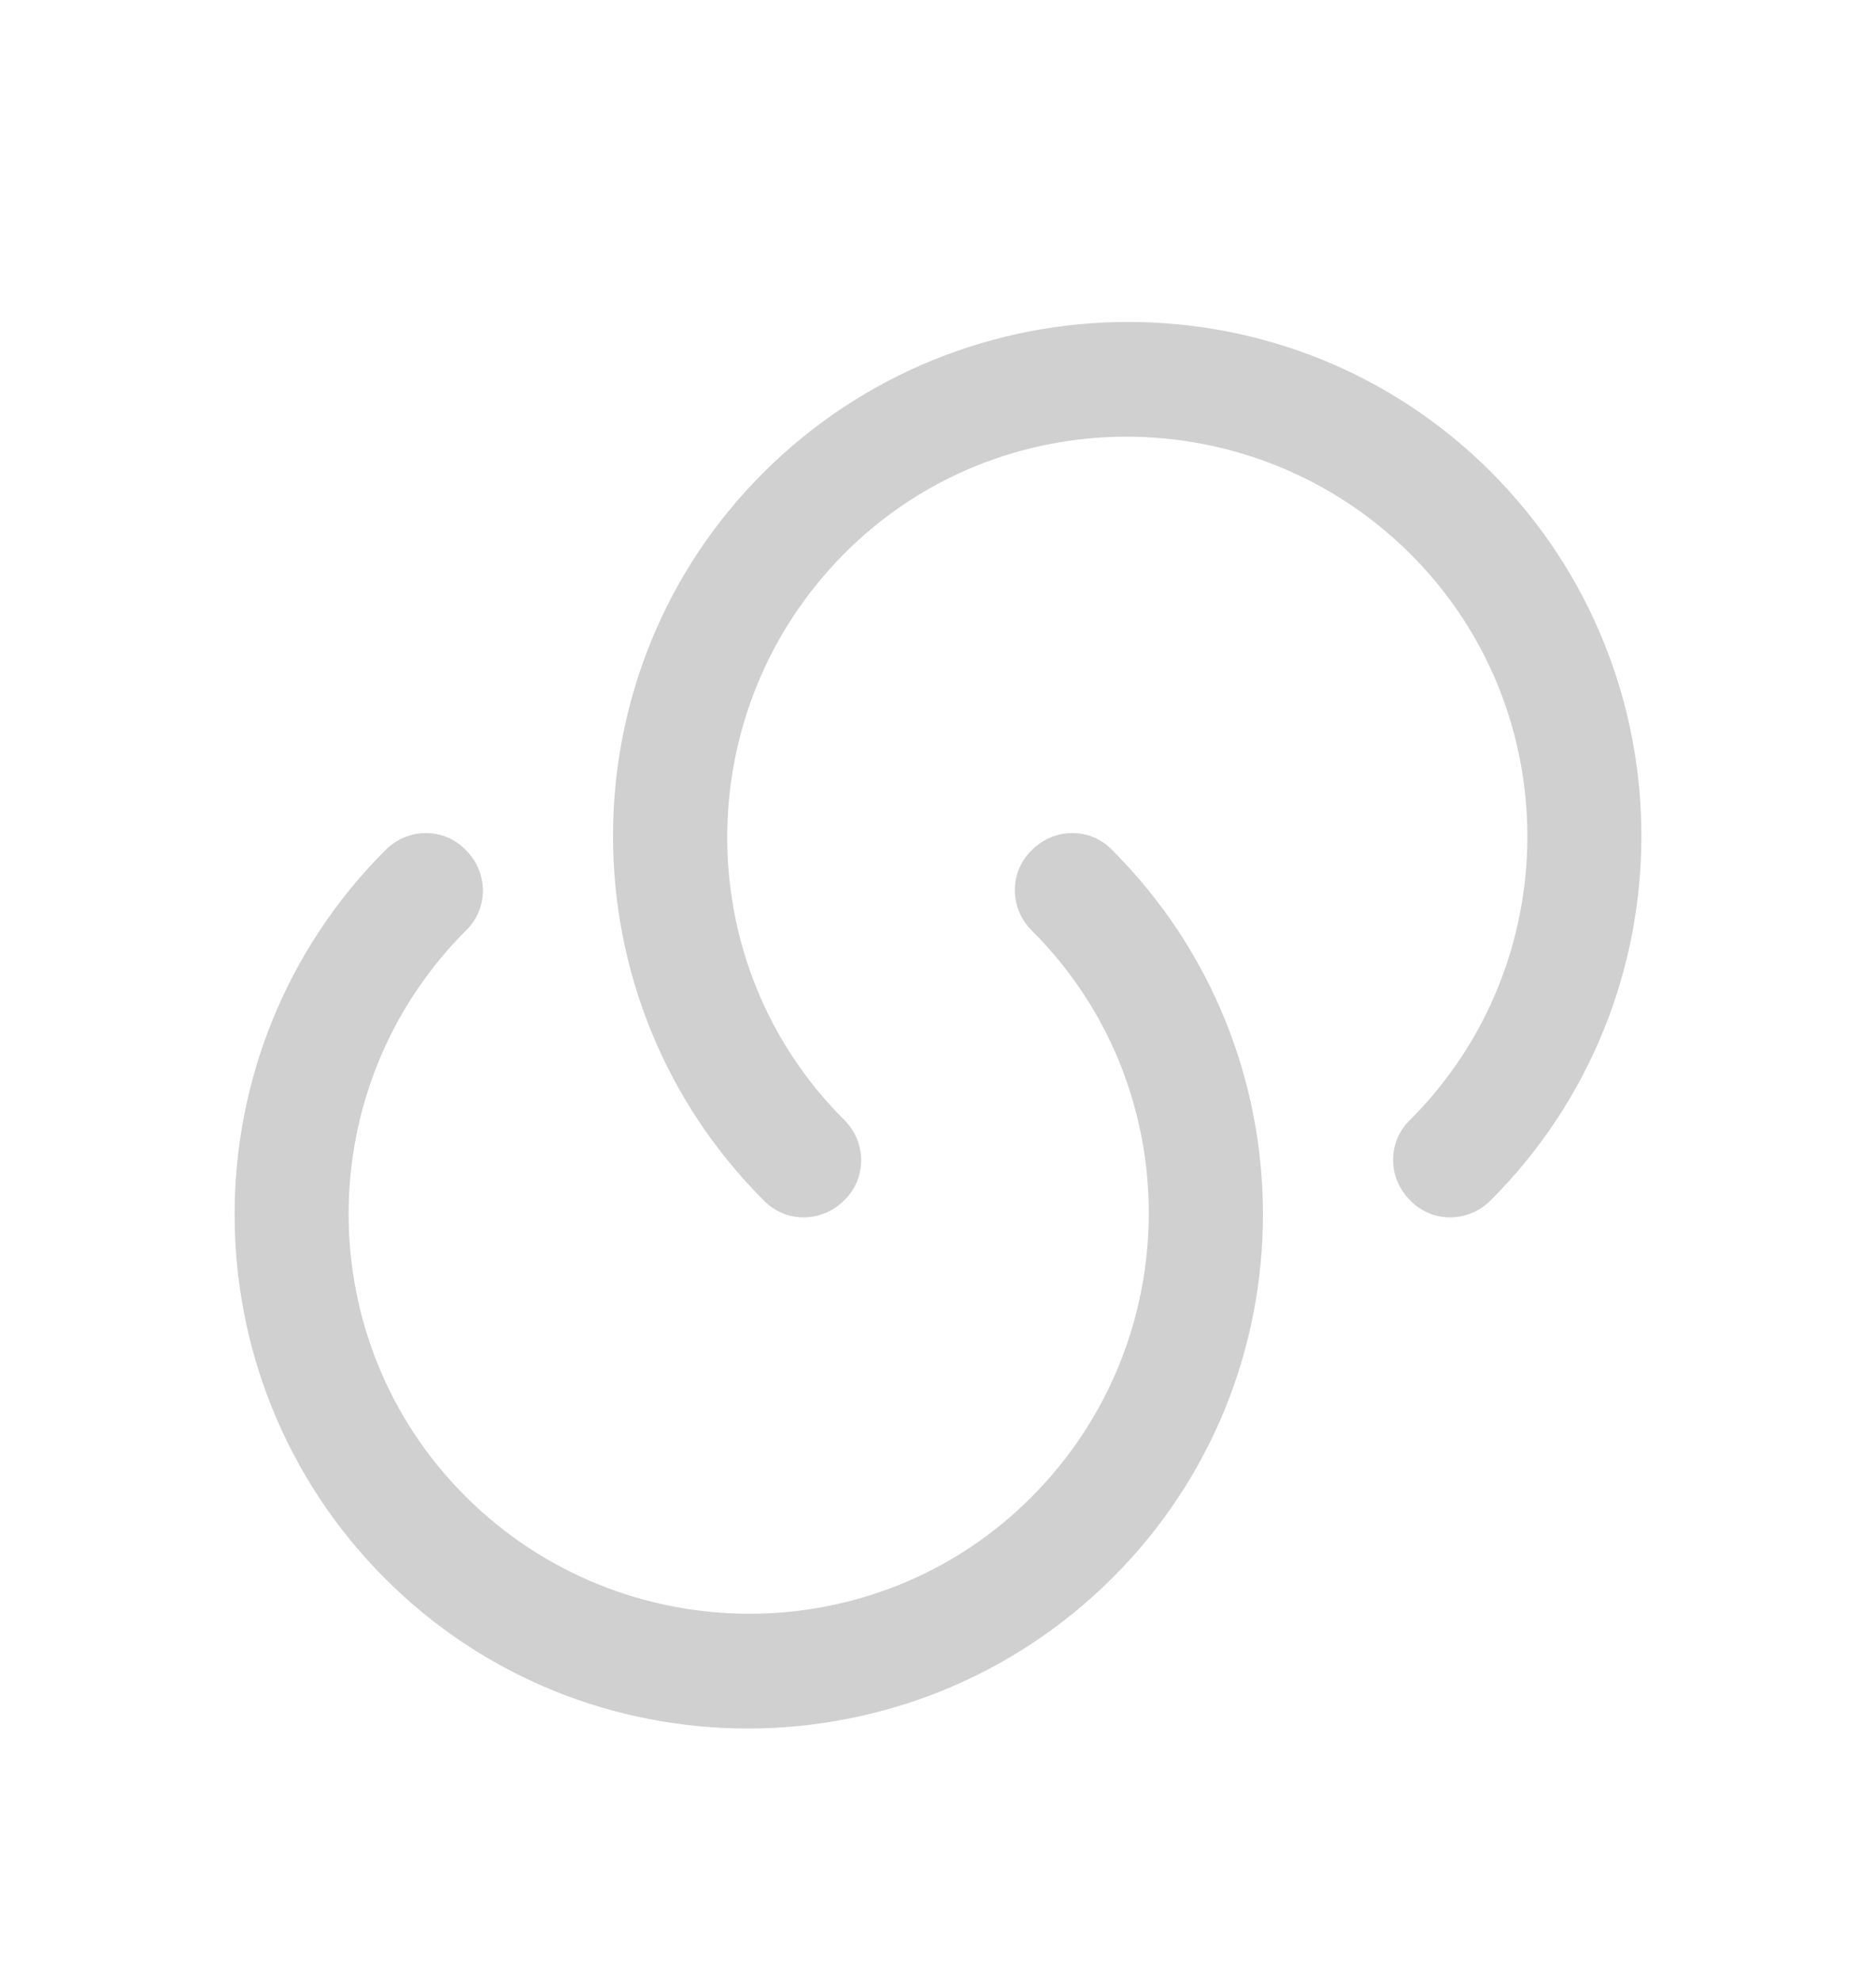
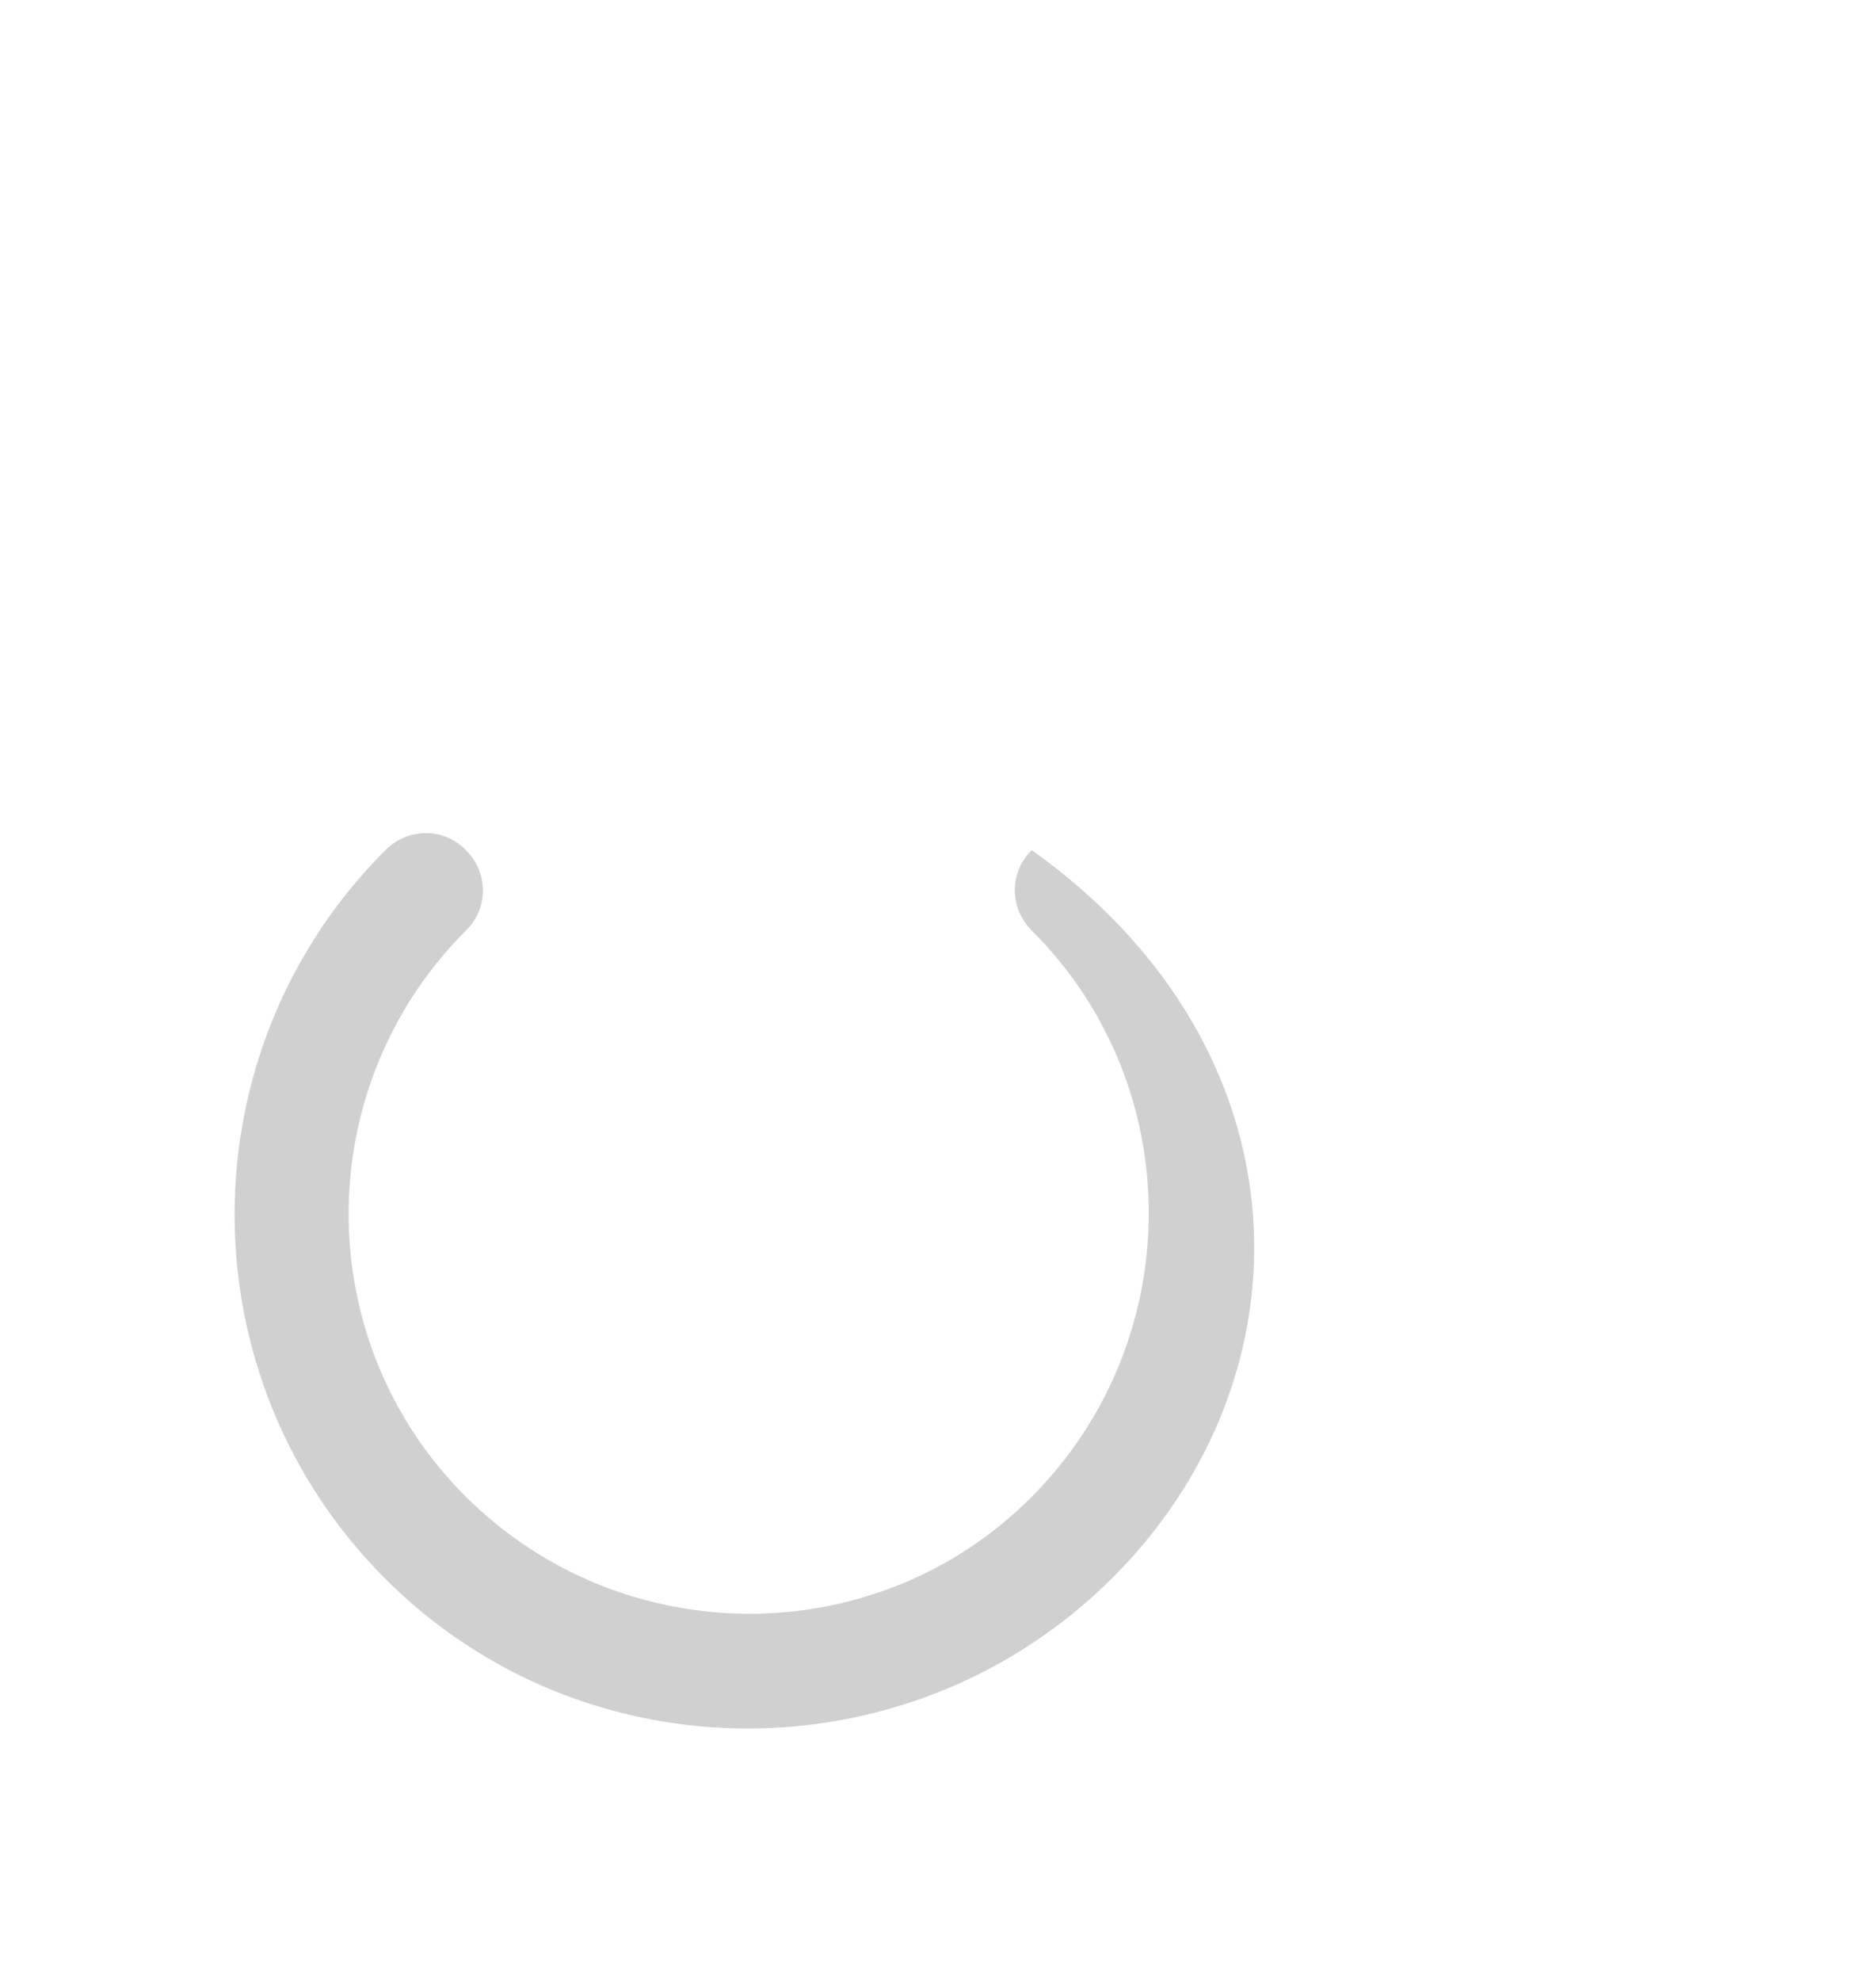
<svg xmlns="http://www.w3.org/2000/svg" width="18" height="19" viewBox="0 0 18 19" fill="none">
-   <path d="M14.303 11.513C14.085 11.731 13.74 11.731 13.53 11.513C13.312 11.296 13.312 10.951 13.53 10.741C15.03 9.241 15.03 6.803 13.53 5.311C12.03 3.818 9.592 3.811 8.1 5.311C6.607 6.811 6.6 9.248 8.1 10.741C8.317 10.958 8.317 11.303 8.1 11.513C7.882 11.731 7.537 11.731 7.327 11.513C5.4 9.586 5.4 6.451 7.327 4.531C9.255 2.611 12.39 2.603 14.31 4.531C16.23 6.458 16.23 9.586 14.303 11.513Z" fill="#D0D0D0" />
-   <path d="M3.698 8.154C3.915 7.936 4.26 7.936 4.47 8.154C4.688 8.371 4.688 8.716 4.47 8.926C2.97 10.426 2.97 12.864 4.47 14.356C5.97 15.849 8.408 15.856 9.9 14.356C11.393 12.856 11.4 10.419 9.9 8.926C9.683 8.709 9.683 8.364 9.9 8.154C10.117 7.936 10.463 7.936 10.672 8.154C12.6 10.081 12.6 13.216 10.672 15.136C8.745 17.056 5.61 17.064 3.69 15.136C1.77 13.209 1.77 10.081 3.698 8.154Z" fill="#D0D0D0" />
+   <path d="M3.698 8.154C3.915 7.936 4.26 7.936 4.47 8.154C4.688 8.371 4.688 8.716 4.47 8.926C2.97 10.426 2.97 12.864 4.47 14.356C5.97 15.849 8.408 15.856 9.9 14.356C11.393 12.856 11.4 10.419 9.9 8.926C9.683 8.709 9.683 8.364 9.9 8.154C12.6 10.081 12.6 13.216 10.672 15.136C8.745 17.056 5.61 17.064 3.69 15.136C1.77 13.209 1.77 10.081 3.698 8.154Z" fill="#D0D0D0" />
</svg>